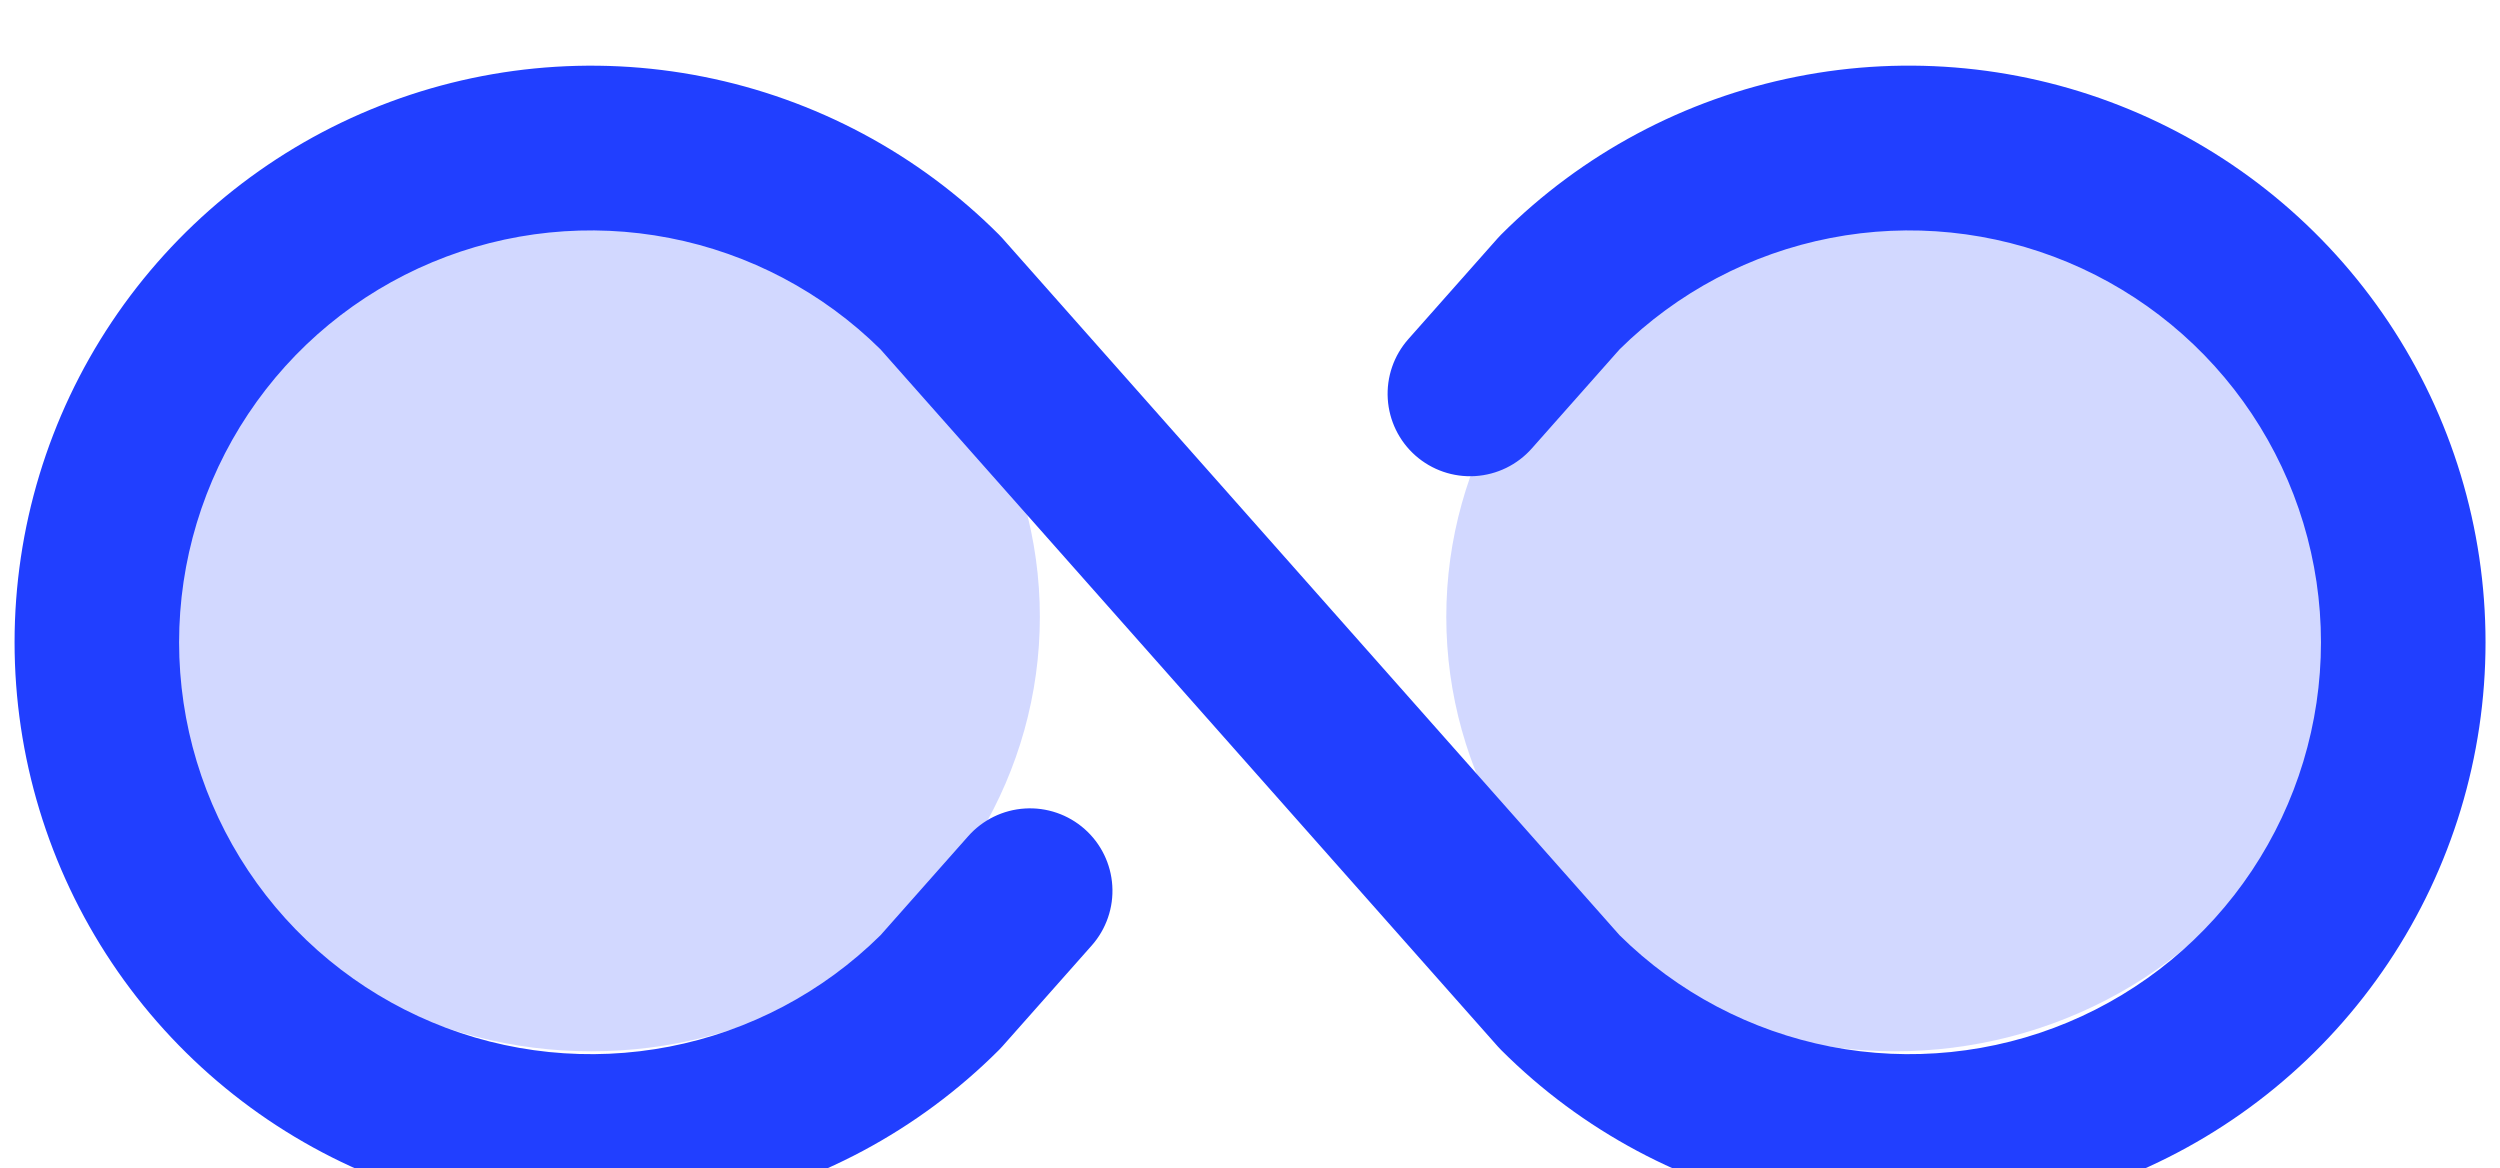
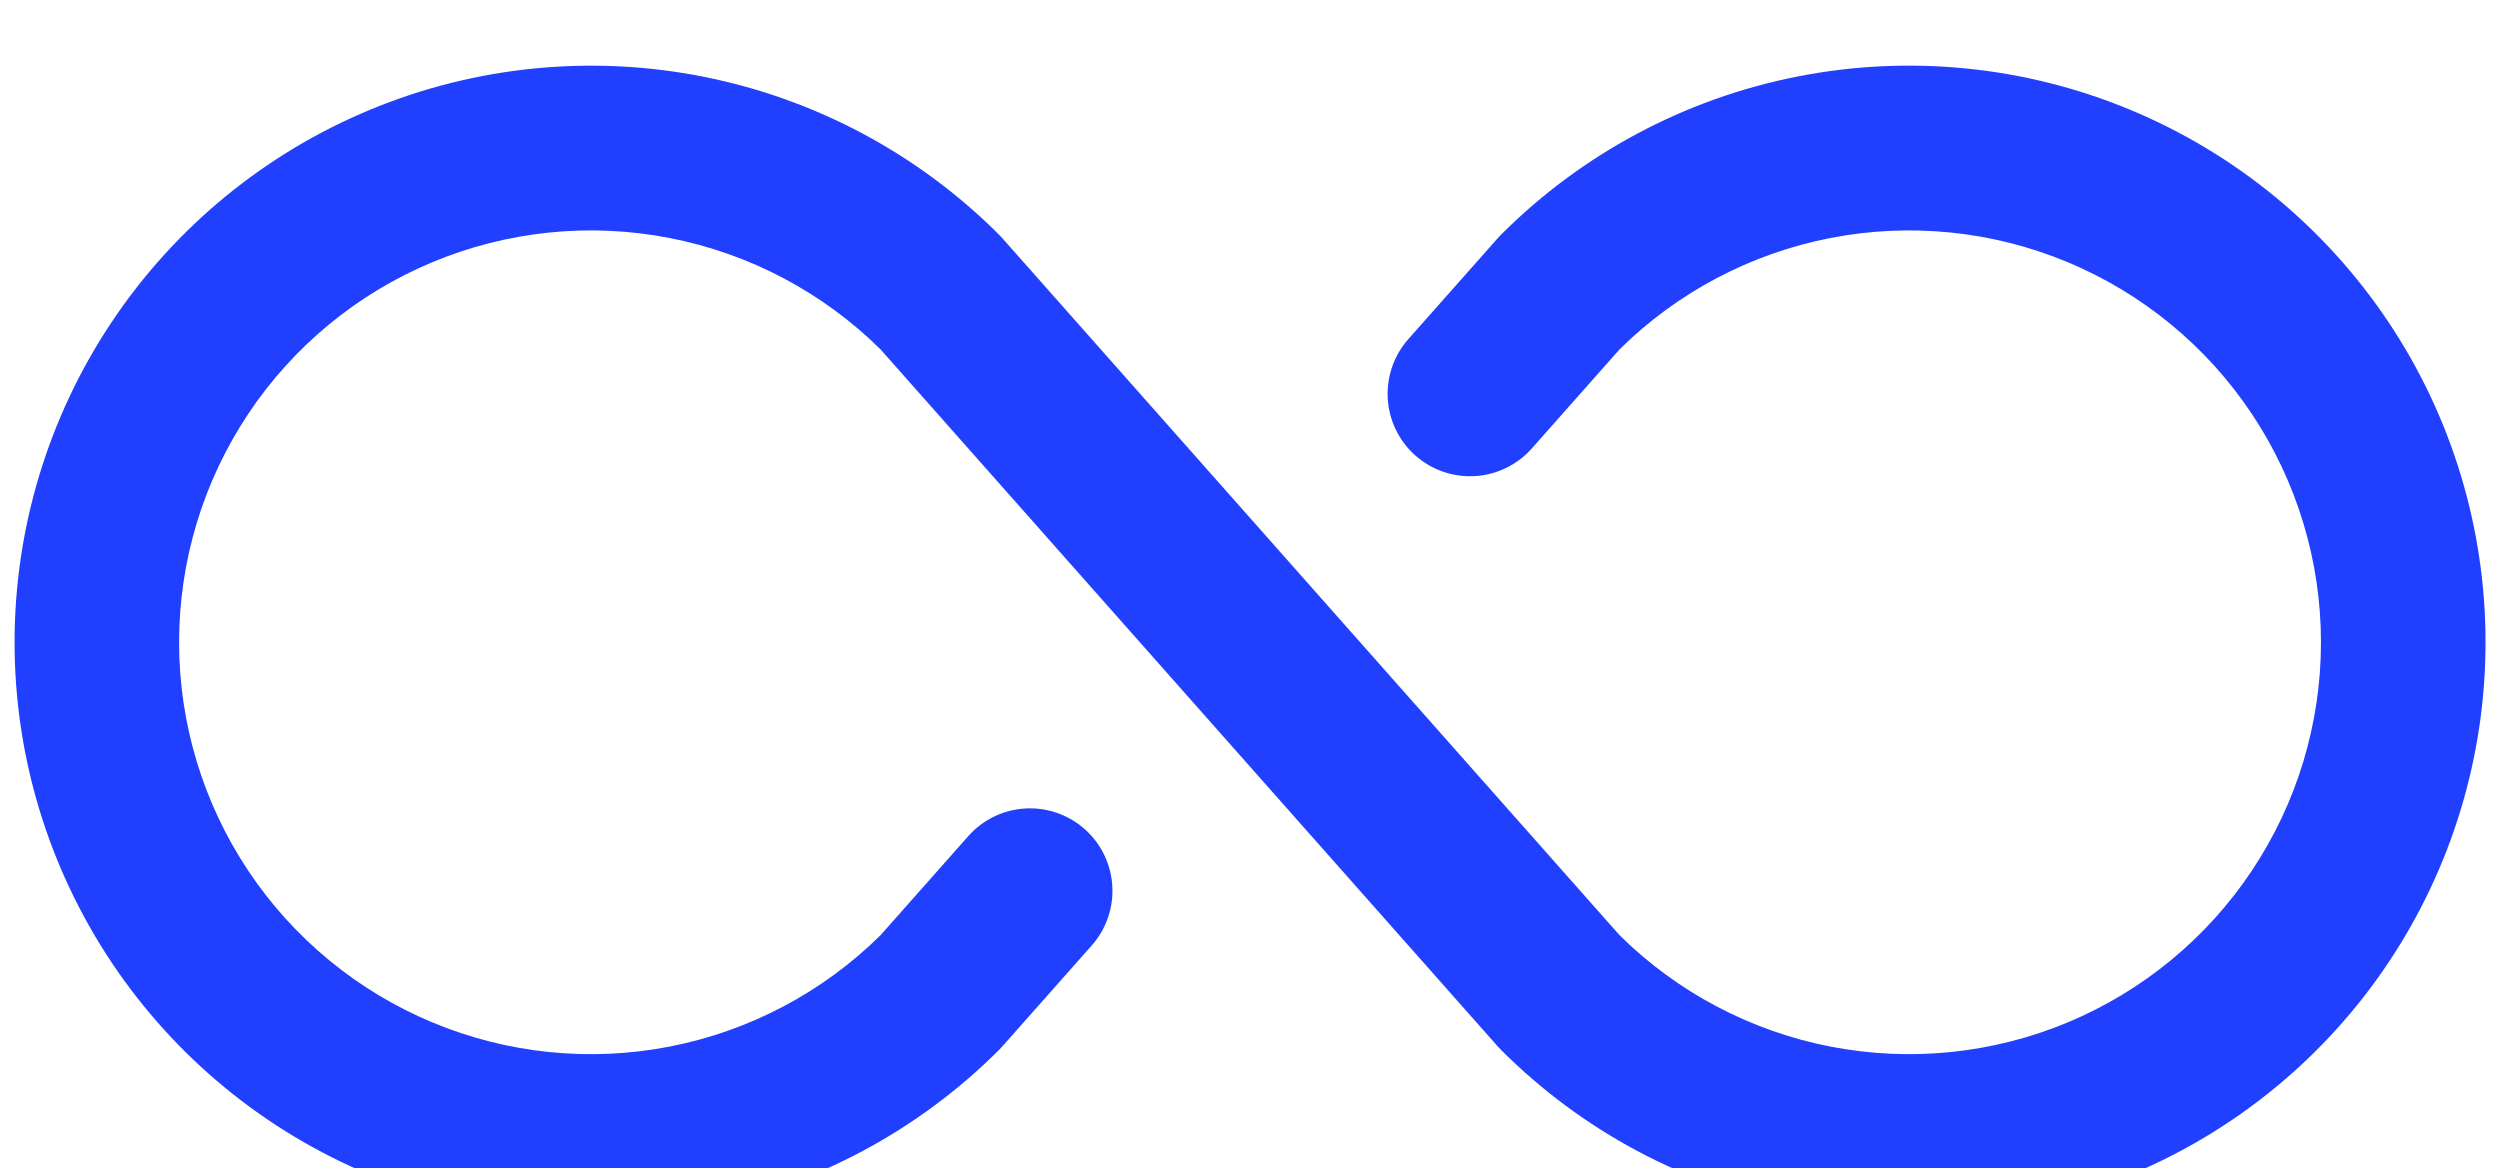
<svg xmlns="http://www.w3.org/2000/svg" width="122" height="57" viewBox="0 0 122 57" fill="none">
  <g filter="url(#filter0_i_1309_5720)">
-     <ellipse cx="92.467" cy="28.048" rx="21.888" ry="21.204" fill="#213FFF" fill-opacity="0.2" />
-   </g>
+     </g>
  <g filter="url(#filter1_i_1309_5720)">
-     <ellipse cx="28.857" cy="28.048" rx="21.888" ry="21.204" fill="#213FFF" fill-opacity="0.2" />
-   </g>
+     </g>
  <g filter="url(#filter2_i_1309_5720)">
    <path d="M121.294 28.141C121.295 33.707 119.645 39.147 116.553 43.775C113.461 48.403 109.066 52.01 103.924 54.14C98.782 56.27 93.124 56.827 87.665 55.741C82.207 54.655 77.192 51.975 73.257 48.039L73.091 47.863L42.968 13.845C40.147 11.058 36.566 9.167 32.673 8.411C28.781 7.654 24.752 8.066 21.093 9.594C17.434 11.123 14.309 13.699 12.111 16.999C9.913 20.299 8.74 24.176 8.74 28.141C8.74 32.106 9.913 35.983 12.111 39.283C14.309 42.583 17.434 45.159 21.093 46.688C24.752 48.216 28.781 48.627 32.673 47.871C36.566 47.115 40.147 45.224 42.968 42.437L47.249 37.603C47.599 37.207 48.023 36.884 48.498 36.652C48.973 36.42 49.489 36.284 50.017 36.252C50.544 36.219 51.073 36.291 51.573 36.463C52.072 36.635 52.533 36.903 52.929 37.254C53.325 37.603 53.648 38.028 53.88 38.503C54.112 38.978 54.248 39.494 54.28 40.021C54.313 40.549 54.241 41.078 54.069 41.577C53.897 42.077 53.629 42.538 53.279 42.934L48.912 47.863L48.746 48.039C44.811 51.974 39.797 54.654 34.338 55.739C28.88 56.825 23.222 56.267 18.081 54.138C12.939 52.008 8.545 48.401 5.453 43.774C2.361 39.147 0.711 33.706 0.711 28.141C0.711 22.576 2.361 17.136 5.453 12.508C8.545 7.881 12.939 4.274 18.081 2.144C23.222 0.014 28.88 -0.543 34.338 0.543C39.797 1.628 44.811 4.308 48.746 8.243L48.912 8.419L79.036 42.437C81.856 45.224 85.438 47.115 89.33 47.871C93.222 48.627 97.251 48.216 100.91 46.688C104.569 45.159 107.694 42.583 109.892 39.283C112.091 35.983 113.263 32.106 113.263 28.141C113.263 24.176 112.091 20.299 109.892 16.999C107.694 13.699 104.569 11.123 100.91 9.594C97.251 8.066 93.222 7.654 89.33 8.411C85.438 9.167 81.856 11.058 79.036 13.845L74.754 18.679C74.047 19.479 73.052 19.965 71.987 20.03C70.921 20.096 69.874 19.735 69.074 19.029C68.274 18.322 67.788 17.326 67.723 16.261C67.657 15.195 68.018 14.148 68.725 13.348L73.091 8.419L73.257 8.243C77.192 4.307 82.207 1.627 87.665 0.541C93.124 -0.545 98.782 0.012 103.924 2.142C109.066 4.272 113.461 7.879 116.553 12.507C119.645 17.135 121.295 22.575 121.294 28.141Z" fill="#213FFF" />
  </g>
  <defs>
    <filter id="filter0_i_1309_5720" x="70.578" y="6.844" width="43.773" height="44.458" filterUnits="userSpaceOnUse" color-interpolation-filters="sRGB">
      <feFlood flood-opacity="0" result="BackgroundImageFix" />
      <feBlend mode="normal" in="SourceGraphic" in2="BackgroundImageFix" result="shape" />
      <feColorMatrix in="SourceAlpha" type="matrix" values="0 0 0 0 0 0 0 0 0 0 0 0 0 0 0 0 0 0 127 0" result="hardAlpha" />
      <feOffset dy="2.052" />
      <feGaussianBlur stdDeviation="4.993" />
      <feComposite in2="hardAlpha" operator="arithmetic" k2="-1" k3="1" />
      <feColorMatrix type="matrix" values="0 0 0 0 0.047 0 0 0 0 0.085 0 0 0 0 0.231 0 0 0 1 0" />
      <feBlend mode="normal" in2="shape" result="effect1_innerShadow_1309_5720" />
    </filter>
    <filter id="filter1_i_1309_5720" x="6.969" y="6.844" width="43.773" height="44.458" filterUnits="userSpaceOnUse" color-interpolation-filters="sRGB">
      <feFlood flood-opacity="0" result="BackgroundImageFix" />
      <feBlend mode="normal" in="SourceGraphic" in2="BackgroundImageFix" result="shape" />
      <feColorMatrix in="SourceAlpha" type="matrix" values="0 0 0 0 0 0 0 0 0 0 0 0 0 0 0 0 0 0 127 0" result="hardAlpha" />
      <feOffset dy="2.052" />
      <feGaussianBlur stdDeviation="4.993" />
      <feComposite in2="hardAlpha" operator="arithmetic" k2="-1" k3="1" />
      <feColorMatrix type="matrix" values="0 0 0 0 0.047 0 0 0 0 0.085 0 0 0 0 0.231 0 0 0 1 0" />
      <feBlend mode="normal" in2="shape" result="effect1_innerShadow_1309_5720" />
    </filter>
    <filter id="filter2_i_1309_5720" x="0.711" y="0" width="120.586" height="59.484" filterUnits="userSpaceOnUse" color-interpolation-filters="sRGB">
      <feFlood flood-opacity="0" result="BackgroundImageFix" />
      <feBlend mode="normal" in="SourceGraphic" in2="BackgroundImageFix" result="shape" />
      <feColorMatrix in="SourceAlpha" type="matrix" values="0 0 0 0 0 0 0 0 0 0 0 0 0 0 0 0 0 0 127 0" result="hardAlpha" />
      <feOffset dy="3.203" />
      <feGaussianBlur stdDeviation="1.602" />
      <feComposite in2="hardAlpha" operator="arithmetic" k2="-1" k3="1" />
      <feColorMatrix type="matrix" values="0 0 0 0 0.078 0 0 0 0 0.106 0 0 0 0 0.169 0 0 0 0.25 0" />
      <feBlend mode="normal" in2="shape" result="effect1_innerShadow_1309_5720" />
    </filter>
  </defs>
</svg>